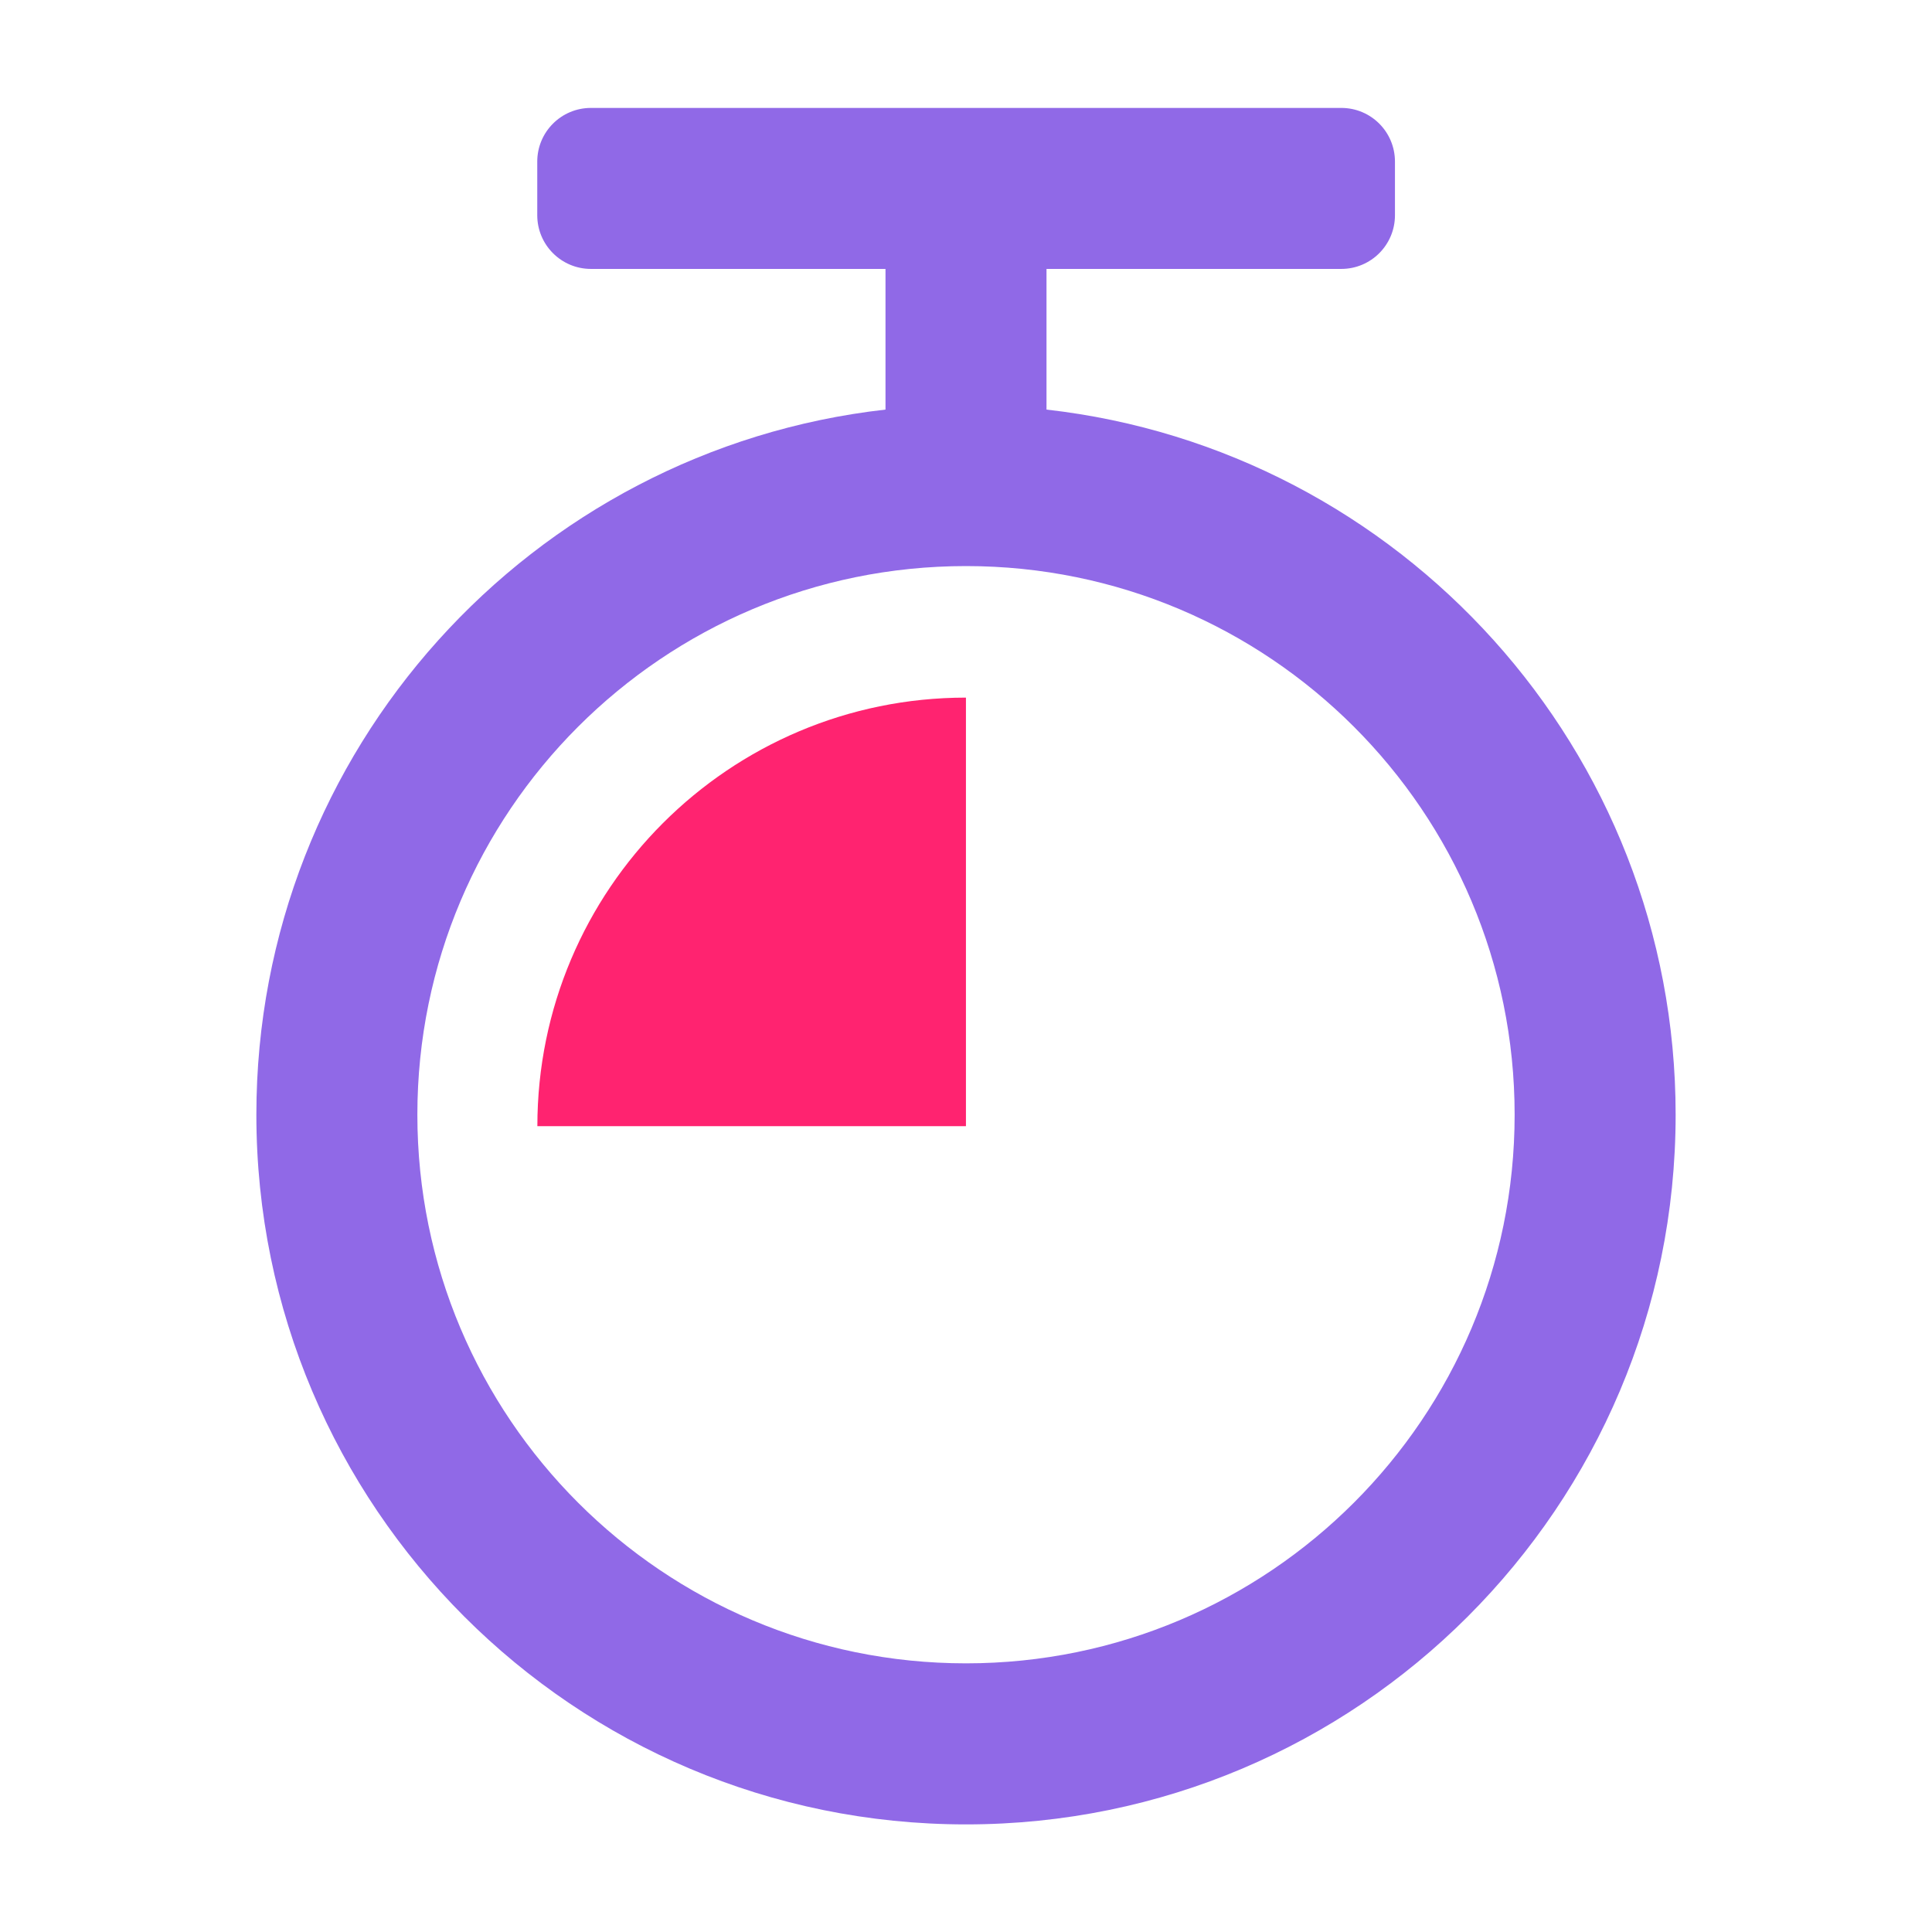
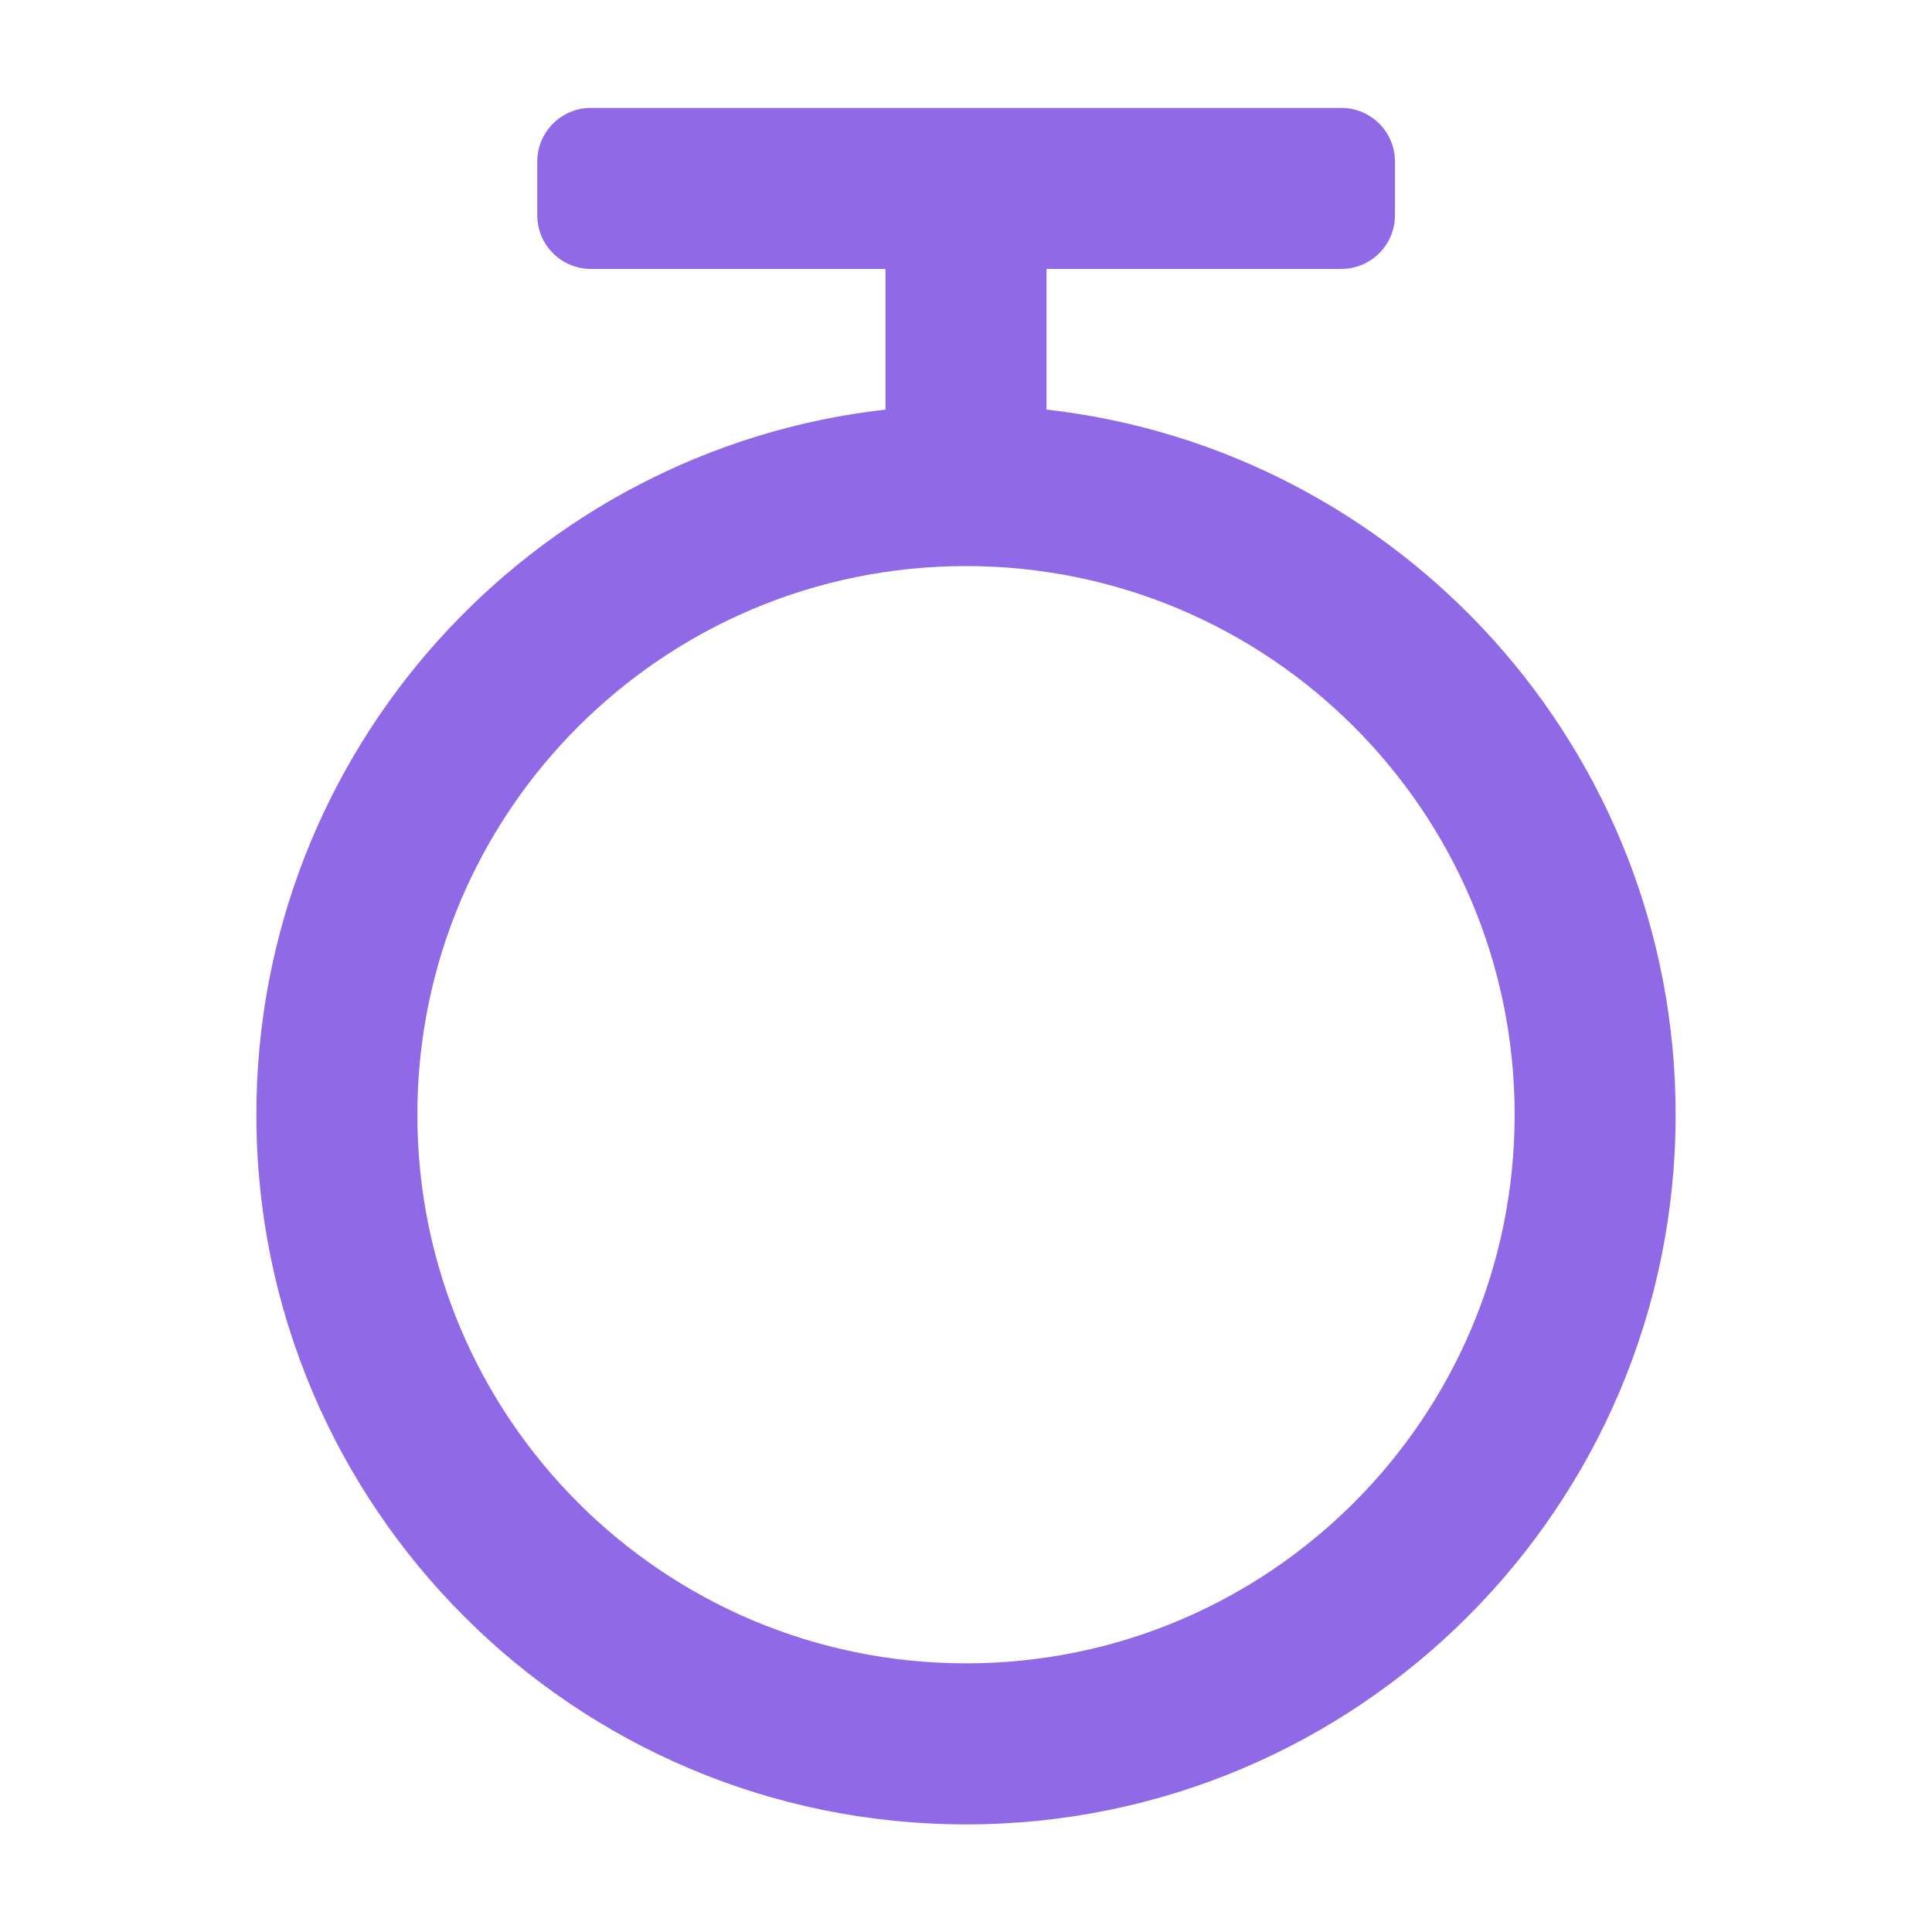
<svg xmlns="http://www.w3.org/2000/svg" width="36" height="36" viewBox="0 0 36 36" fill="none">
-   <path fill-rule="evenodd" clip-rule="evenodd" d="M17.999 12.999V20.985H10.013C10.013 16.575 13.589 12.999 17.999 12.999Z" fill="#FF2370" />
  <path fill-rule="evenodd" clip-rule="evenodd" d="M25.993 4.011C25.993 4.563 25.546 5.011 24.993 5.011H19.5V7.632C26.097 8.377 31.223 13.975 31.223 20.771C31.223 28.074 25.303 33.995 18 33.995C10.697 33.995 4.777 28.074 4.777 20.771C4.777 13.975 9.903 8.377 16.5 7.632V5.011H11.011C10.459 5.011 10.011 4.563 10.011 4.011V3.011C10.011 2.458 10.459 2.011 11.011 2.011H24.993C25.546 2.011 25.993 2.458 25.993 3.011V4.011ZM18 30.994C23.646 30.994 28.223 26.417 28.223 20.771C28.223 15.125 23.646 10.548 18 10.548C12.354 10.548 7.777 15.125 7.777 20.771C7.777 26.417 12.354 30.994 18 30.994Z" fill="#9069E7" />
</svg>